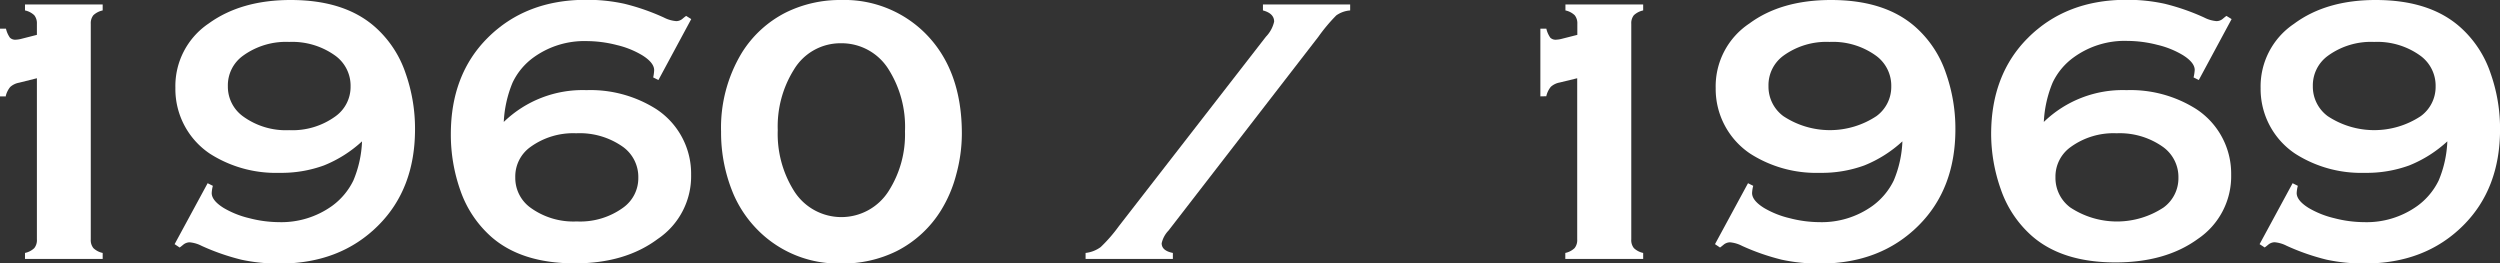
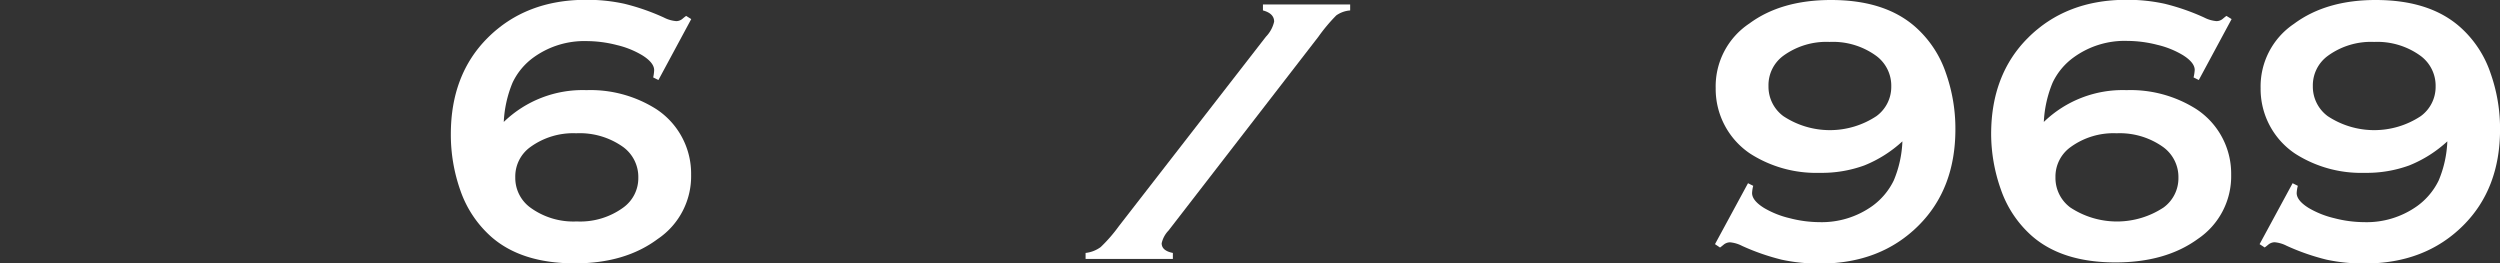
<svg xmlns="http://www.w3.org/2000/svg" viewBox="0 0 392.99 41.4">
  <rect x="0" y="0" width="392.99" height="41.4" fill="#333333" stroke="none" />
  <defs>
    <style>.cls-1{fill:#fff;}</style>
  </defs>
  <title>Asset 3-01</title>
  <g id="Layer_2" data-name="Layer 2">
    <g id="_1960" data-name="1960">
-       <path class="cls-1" d="M0,15.15V4.51H.94a4,4,0,0,0,.62,1.41,1.17,1.17,0,0,0,.91.32,4.07,4.07,0,0,0,.82-.12L5.8,5.48V3.75A2,2,0,0,0,5.39,2.4a3,3,0,0,0-1.46-.76V.7H16.14v.94a3.08,3.08,0,0,0-1.46.75,2,2,0,0,0-.41,1.36V37.62A2,2,0,0,0,14.68,39a3,3,0,0,0,1.46.76v.94H3.93v-.94A3,3,0,0,0,5.39,39a2,2,0,0,0,.41-1.38V12.3L3,13a2.85,2.85,0,0,0-1.39.67,3.53,3.53,0,0,0-.72,1.49Z" />
-       <path class="cls-1" d="M27.45,38.38l5.19-9.58.82.41a5.25,5.25,0,0,0-.18,1.14q0,1.17,1.88,2.34a14.36,14.36,0,0,0,4,1.6,18.87,18.87,0,0,0,4.69.63,13.68,13.68,0,0,0,8.35-2.55,10.75,10.75,0,0,0,3.35-4,17.51,17.51,0,0,0,1.36-6.15,19.62,19.62,0,0,1-6,3.79,19.59,19.59,0,0,1-7,1.16,19.24,19.24,0,0,1-10.9-3A12.23,12.23,0,0,1,27.57,13.8,11.85,11.85,0,0,1,32.81,3.69Q37.91,0,45.7,0,54.2,0,59,4.28a16.9,16.9,0,0,1,4.75,7.21,26.22,26.22,0,0,1,1.49,8.82q0,9.35-5.77,15.12-6,6-15.5,6a27.48,27.48,0,0,1-6-.6,35.32,35.32,0,0,1-6.27-2.18,5.1,5.1,0,0,0-1.9-.56,1.64,1.64,0,0,0-1,.38q-.38.32-.56.44Zm18-31.79a11.51,11.51,0,0,0-7.29,2.2,5.72,5.72,0,0,0-2.34,4.75,5.75,5.75,0,0,0,2.34,4.72,11.43,11.43,0,0,0,7.29,2.2,11.48,11.48,0,0,0,7.32-2.2,5.69,5.69,0,0,0,2.34-4.66,5.83,5.83,0,0,0-2.34-4.8A11.56,11.56,0,0,0,45.47,6.59Z" />
      <path class="cls-1" d="M108.66,3l-5.16,9.58-.82-.41a6.66,6.66,0,0,0,.15-1.14q0-1.17-1.87-2.34a14,14,0,0,0-4-1.61,19.21,19.21,0,0,0-4.72-.62A13.63,13.63,0,0,0,83.91,9a10.36,10.36,0,0,0-3.34,4,18.3,18.3,0,0,0-1.38,6.17,17.82,17.82,0,0,1,13-5,19.29,19.29,0,0,1,11,3,12.13,12.13,0,0,1,5.45,10.31,11.87,11.87,0,0,1-5.24,10.08Q98.26,41.4,90.38,41.4q-8.5,0-13.27-4.28a17.25,17.25,0,0,1-4.75-7.21,26.22,26.22,0,0,1-1.49-8.82q0-9.34,5.77-15.12,6-6,15.5-6a27.38,27.38,0,0,1,6,.62,34.89,34.89,0,0,1,6.23,2.17,5.11,5.11,0,0,0,1.93.56,1.52,1.52,0,0,0,1-.38,7,7,0,0,1,.56-.44ZM90.59,20.95a11.46,11.46,0,0,0-7.27,2.2A5.69,5.69,0,0,0,81,27.86a5.77,5.77,0,0,0,2.34,4.75,11.48,11.48,0,0,0,7.32,2.2A11.48,11.48,0,0,0,98,32.61a5.69,5.69,0,0,0,2.34-4.66A5.83,5.83,0,0,0,98,23.14,11.74,11.74,0,0,0,90.59,20.95Z" />
-       <path class="cls-1" d="M132.23,0a18,18,0,0,1,13.11,5.13Q151.2,10.9,151.2,21a24.5,24.5,0,0,1-.88,6.42,20.46,20.46,0,0,1-2.4,5.65,17.51,17.51,0,0,1-7,6.42,19,19,0,0,1-8.62,1.93,17.79,17.79,0,0,1-13.08-5.16,18.32,18.32,0,0,1-3.87-5.62,24.83,24.83,0,0,1-2-9.93A22.72,22.72,0,0,1,116.6,8.32a17.37,17.37,0,0,1,7-6.39A19.27,19.27,0,0,1,132.23,0Zm0,6.8a8.52,8.52,0,0,0-7.42,4.13,16.82,16.82,0,0,0-2.55,9.52A16.82,16.82,0,0,0,124.81,30a8.79,8.79,0,0,0,14.9,0,16.5,16.5,0,0,0,2.55-9.35,16.9,16.9,0,0,0-2.55-9.7A8.69,8.69,0,0,0,132.23,6.8Z" />
      <path class="cls-1" d="M207.25,5.77,183.69,36.24a4.16,4.16,0,0,0-1.08,2q0,1.17,1.76,1.52v.94H170.65v-.94a4.9,4.9,0,0,0,2.37-.92,23.71,23.71,0,0,0,2.87-3.3L199,5.77a5,5,0,0,0,1.29-2.37q0-1.29-1.76-1.76V.7h13.71v.94a4.36,4.36,0,0,0-2.18.78A26.74,26.74,0,0,0,207.25,5.77Z" />
-       <path class="cls-1" d="M242.14,15.15V4.51h.94a4,4,0,0,0,.62,1.41,1.17,1.17,0,0,0,.91.32,4.06,4.06,0,0,0,.82-.12l2.52-.64V3.75a2,2,0,0,0-.41-1.35,3,3,0,0,0-1.46-.76V.7h12.22v.94a3.08,3.08,0,0,0-1.46.75,2,2,0,0,0-.41,1.36V37.62a2,2,0,0,0,.41,1.38,3,3,0,0,0,1.46.76v.94H246.06v-.94a3,3,0,0,0,1.46-.76,2,2,0,0,0,.41-1.38V12.3l-2.75.67a2.85,2.85,0,0,0-1.39.67,3.54,3.54,0,0,0-.72,1.49Z" />
      <path class="cls-1" d="M269.59,38.38l5.19-9.58.82.41a5.25,5.25,0,0,0-.18,1.14q0,1.17,1.88,2.34a14.36,14.36,0,0,0,4,1.6,18.87,18.87,0,0,0,4.69.63,13.68,13.68,0,0,0,8.35-2.55,10.75,10.75,0,0,0,3.35-4,17.51,17.51,0,0,0,1.36-6.15,19.62,19.62,0,0,1-6,3.79,19.59,19.59,0,0,1-7,1.16,19.24,19.24,0,0,1-10.9-3,12.23,12.23,0,0,1-5.45-10.31A11.85,11.85,0,0,1,275,3.69Q280,0,287.84,0q8.5,0,13.3,4.28a16.89,16.89,0,0,1,4.75,7.21,26.22,26.22,0,0,1,1.49,8.82q0,9.35-5.77,15.12-6,6-15.5,6a27.48,27.48,0,0,1-6-.6,35.32,35.32,0,0,1-6.27-2.18,5.1,5.1,0,0,0-1.9-.56,1.64,1.64,0,0,0-1,.38q-.38.32-.56.44Zm18-31.79a11.51,11.51,0,0,0-7.29,2.2A5.73,5.73,0,0,0,278,13.54a5.75,5.75,0,0,0,2.34,4.72,13.26,13.26,0,0,0,14.62,0,5.69,5.69,0,0,0,2.34-4.66,5.83,5.83,0,0,0-2.34-4.8A11.56,11.56,0,0,0,287.61,6.59Z" />
      <path class="cls-1" d="M350.8,3l-5.16,9.58-.82-.41A6.66,6.66,0,0,0,345,11q0-1.17-1.87-2.34a14,14,0,0,0-4-1.61,19.2,19.2,0,0,0-4.72-.62A13.63,13.63,0,0,0,326,9a10.37,10.37,0,0,0-3.34,4,18.31,18.31,0,0,0-1.38,6.17,17.82,17.82,0,0,1,13-5,19.29,19.29,0,0,1,11,3,12.13,12.13,0,0,1,5.45,10.31,11.87,11.87,0,0,1-5.24,10.08q-5.07,3.69-12.95,3.69-8.5,0-13.27-4.28a17.25,17.25,0,0,1-4.75-7.21A26.22,26.22,0,0,1,313,21.09q0-9.34,5.77-15.12,6-6,15.5-6a27.38,27.38,0,0,1,6,.62,34.87,34.87,0,0,1,6.23,2.17,5.11,5.11,0,0,0,1.93.56,1.52,1.52,0,0,0,1-.38q.38-.32.56-.44ZM332.72,20.95a11.46,11.46,0,0,0-7.27,2.2,5.7,5.7,0,0,0-2.34,4.72,5.78,5.78,0,0,0,2.34,4.75,13.31,13.31,0,0,0,14.65,0,5.69,5.69,0,0,0,2.34-4.66,5.83,5.83,0,0,0-2.34-4.8A11.74,11.74,0,0,0,332.72,20.95Z" />
      <path class="cls-1" d="M355.2,38.38l5.19-9.58.82.41a5.25,5.25,0,0,0-.18,1.14q0,1.17,1.88,2.34a14.36,14.36,0,0,0,4,1.6,18.87,18.87,0,0,0,4.69.63A13.68,13.68,0,0,0,380,32.37a10.75,10.75,0,0,0,3.35-4,17.51,17.51,0,0,0,1.36-6.15,19.62,19.62,0,0,1-6,3.79,19.59,19.59,0,0,1-7,1.16,19.24,19.24,0,0,1-10.9-3,12.23,12.23,0,0,1-5.45-10.31,11.85,11.85,0,0,1,5.24-10.11Q365.65,0,373.45,0q8.5,0,13.3,4.28a16.89,16.89,0,0,1,4.75,7.21A26.22,26.22,0,0,1,393,20.3q0,9.35-5.77,15.12-6,6-15.5,6a27.48,27.48,0,0,1-6-.6,35.32,35.32,0,0,1-6.27-2.18,5.1,5.1,0,0,0-1.9-.56,1.64,1.64,0,0,0-1,.38q-.38.32-.56.44Zm18-31.79a11.51,11.51,0,0,0-7.29,2.2,5.73,5.73,0,0,0-2.34,4.75,5.75,5.75,0,0,0,2.34,4.72,13.26,13.26,0,0,0,14.62,0,5.69,5.69,0,0,0,2.34-4.66,5.83,5.83,0,0,0-2.34-4.8A11.56,11.56,0,0,0,373.21,6.59Z" />
    </g>
  </g>
</svg>